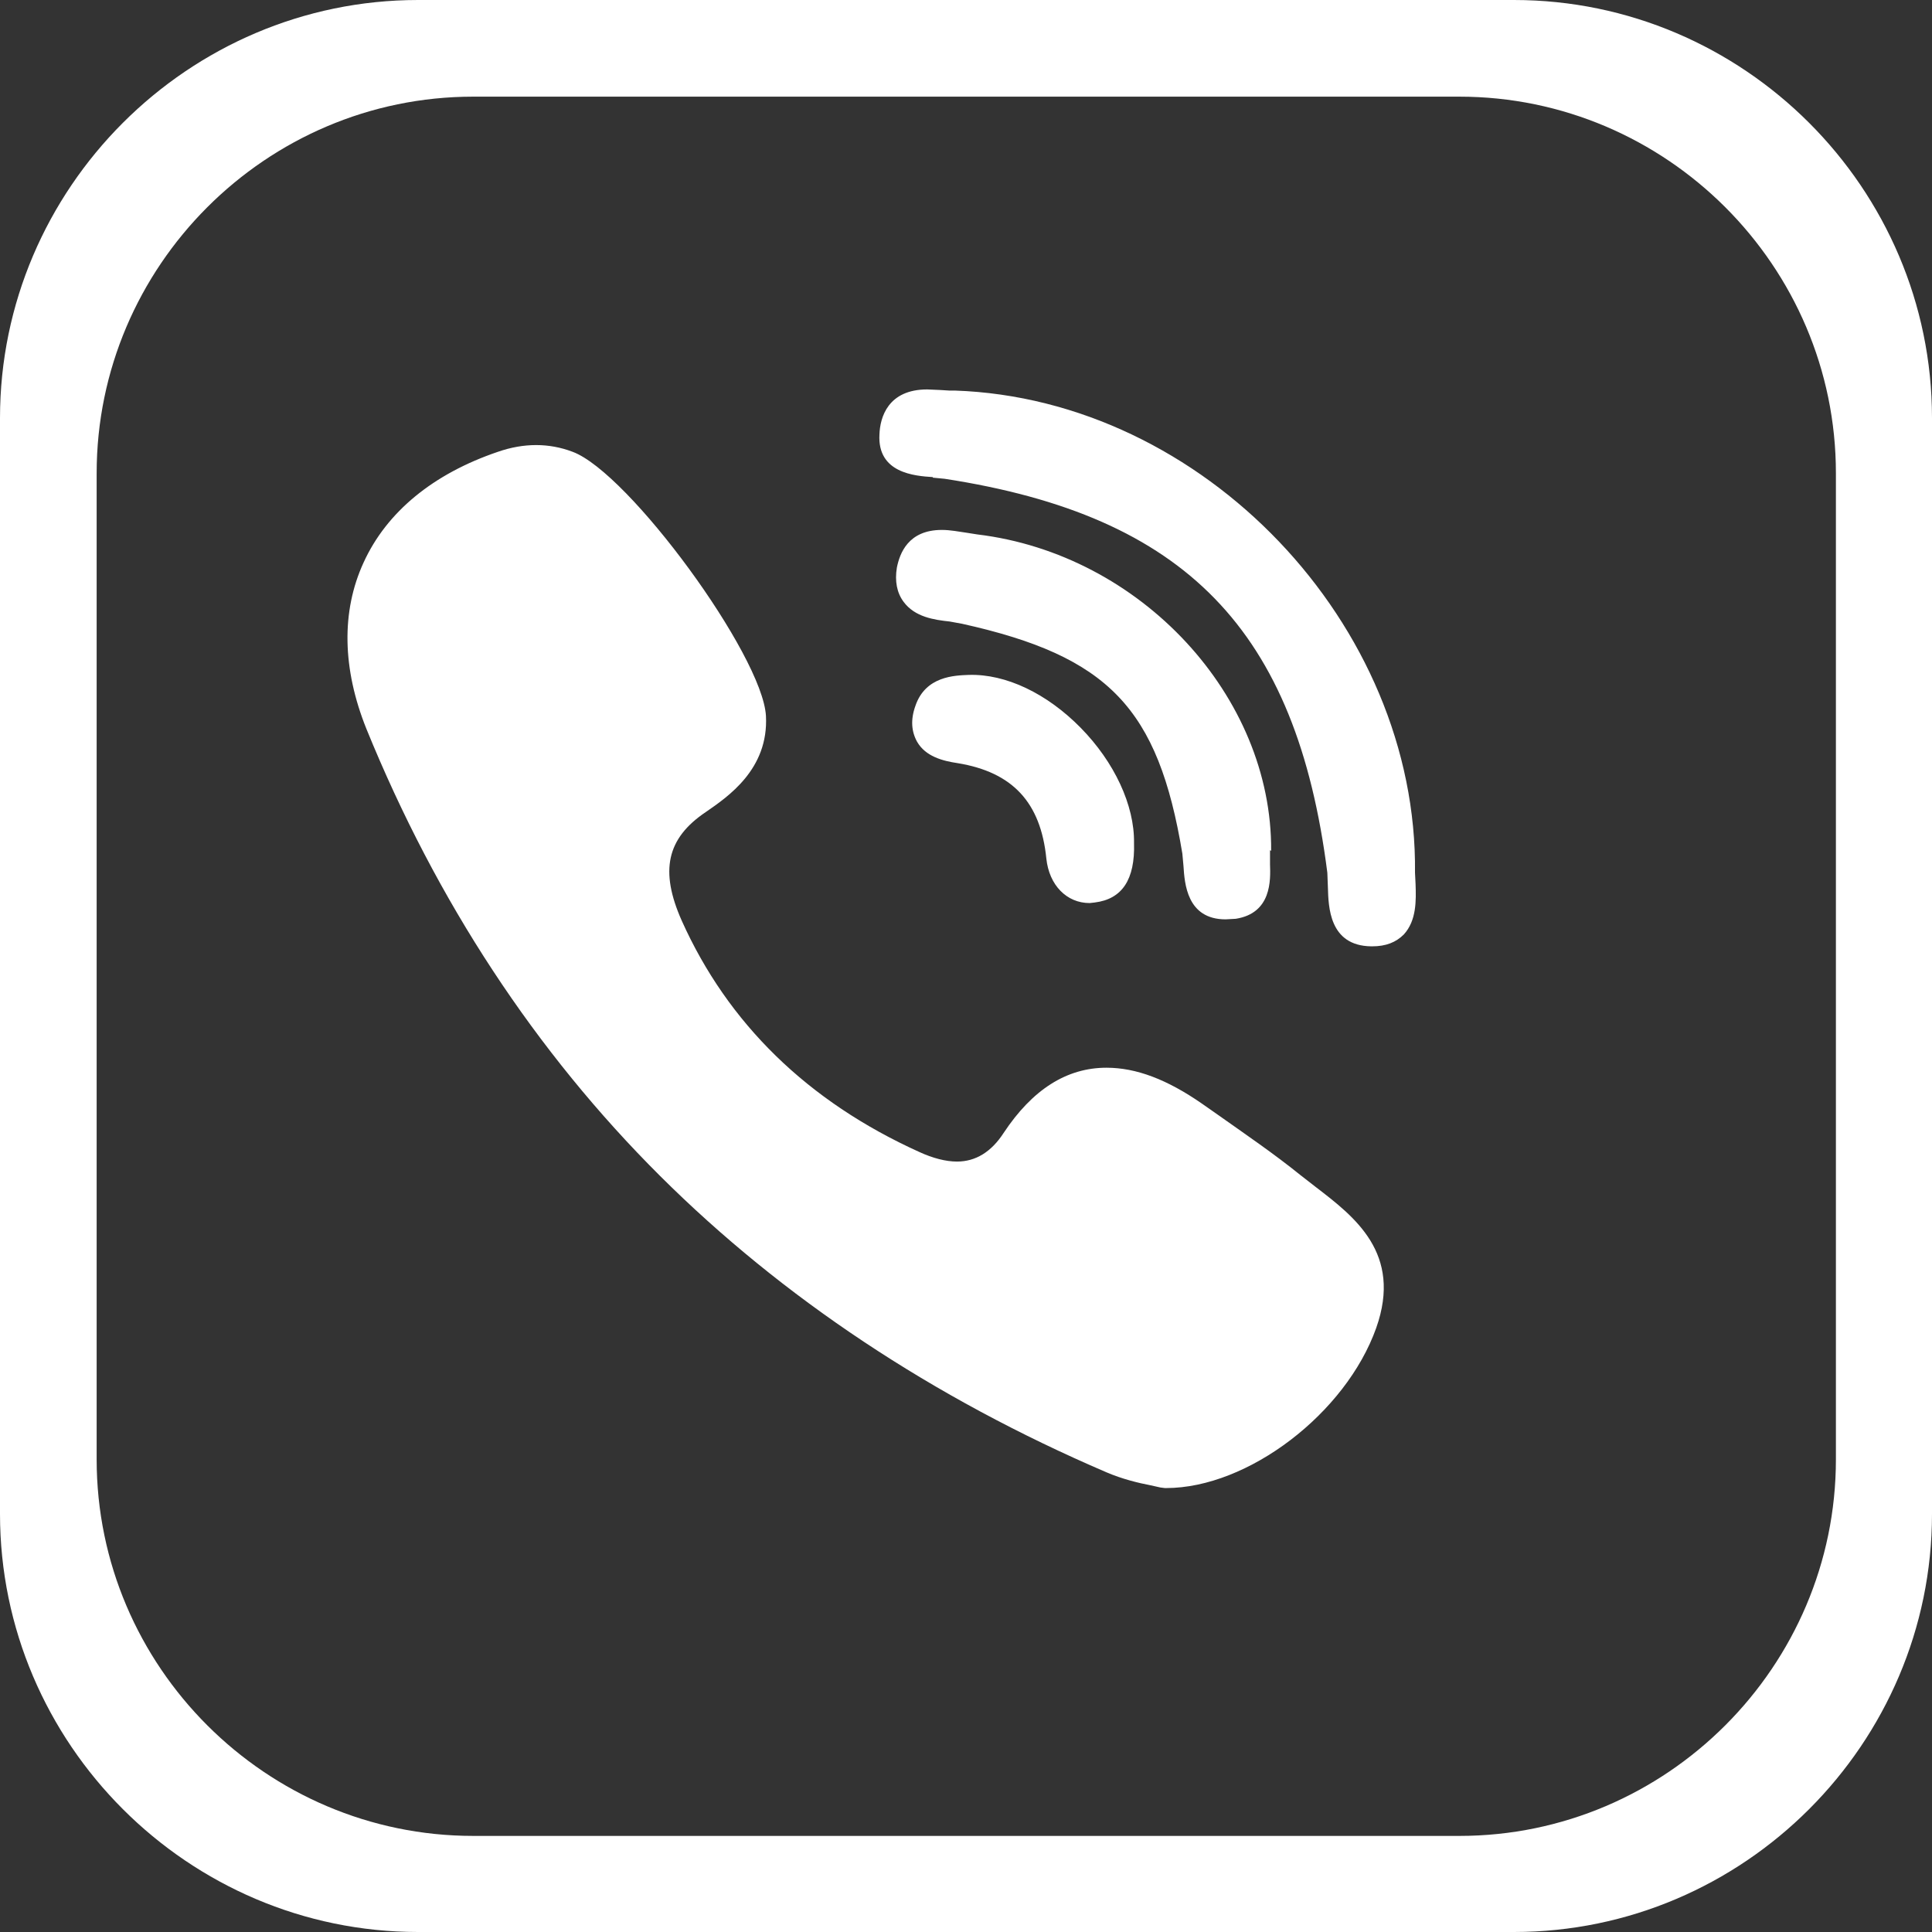
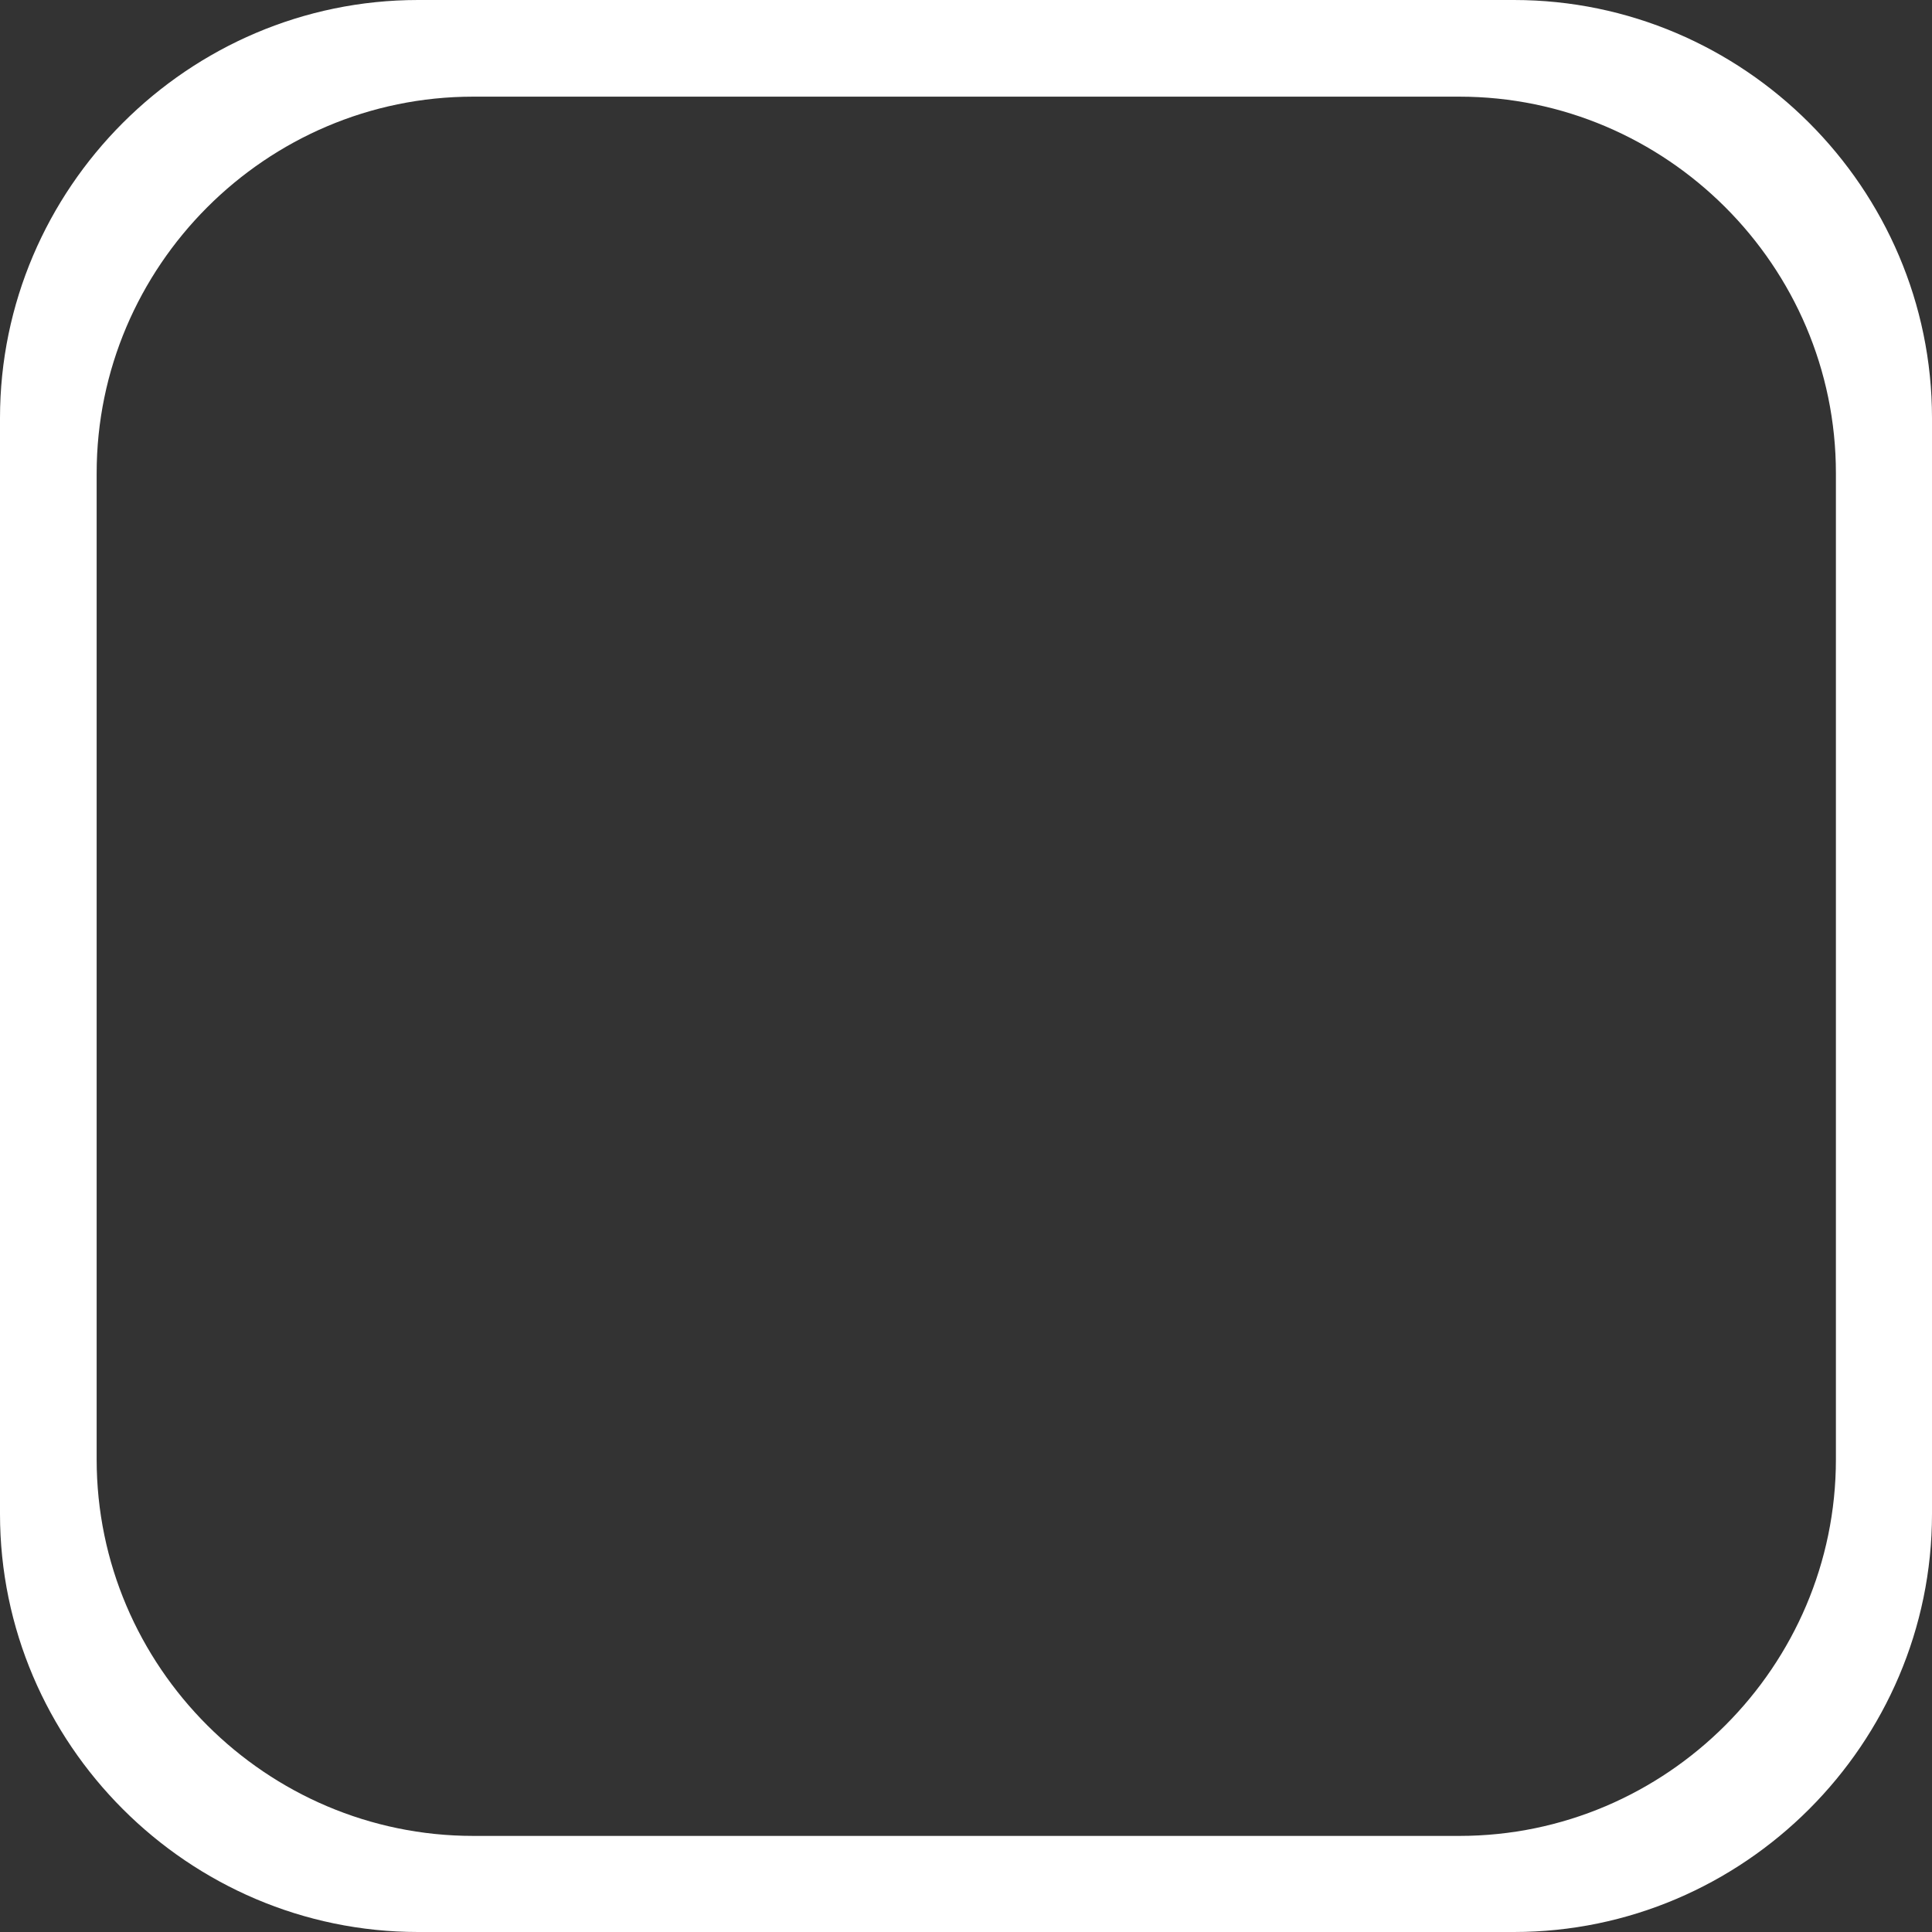
<svg xmlns="http://www.w3.org/2000/svg" width="63.999" height="63.999" viewBox="0 0 34.38 34.38" shape-rendering="geometricPrecision" text-rendering="geometricPrecision" image-rendering="optimizeQuality" fill-rule="evenodd" clip-rule="evenodd">
  <rect x="0" y="0" width="34.38" height="34.38" fill="#333333" stroke="none" />
  <path d="M7.44 0h19.5c4.09 0 7.44 3.35 7.44 7.44v19.5c0 4.09-3.35 7.44-7.44 7.44H7.44C3.35 34.38 0 31.03 0 26.94V7.44C0 3.35 3.35 0 7.44 0zm.98 1.72h17.55c3.68 0 6.7 3.01 6.7 6.7v17.55c0 3.68-3.01 6.7-6.7 6.7H8.42c-3.68 0-6.7-3.01-6.7-6.7V8.42c0-3.68 3.01-6.7 6.7-6.7z" style="fill:#fff" />
-   <path d="M22.62 15.14c.02-2.75-2.32-5.28-5.23-5.63l-.19-.03c-.14-.02-.29-.05-.44-.05-.6 0-.75.42-.8.67-.04.24 0 .45.12.61.2.27.54.32.82.35l.22.04c2.61.58 3.49 1.5 3.92 4.09l.02.22c.02.31.06.95.75.95l.18-.01c.64-.1.62-.69.61-.97v-.25zM16.6 8.5l.21.02c4.29.66 6.26 2.69 6.81 7.01l.01.26c.01.34.02 1.04.77 1.05h.02c.24 0 .42-.07.56-.21.23-.25.22-.61.21-.9l-.01-.2c.05-4.42-3.77-8.43-8.19-8.58h-.1l-.16-.01-.23-.01c-.7 0-.84.5-.85.8-.04.69.63.74.95.76zm6.81 12.62-.27-.21c-.47-.38-.97-.72-1.45-1.06l-.3-.21c-.62-.43-1.17-.64-1.7-.64-.71 0-1.32.39-1.83 1.16-.22.34-.5.51-.83.51-.2 0-.43-.06-.67-.17-1.99-.9-3.41-2.29-4.23-4.12-.39-.88-.27-1.46.43-1.93.39-.27 1.12-.76 1.07-1.71-.06-1.08-2.44-4.33-3.44-4.7-.42-.16-.87-.16-1.33 0-1.15.39-1.98 1.07-2.39 1.97-.4.87-.38 1.89.05 2.96 1.25 3.07 3.01 5.75 5.23 7.96 2.17 2.16 4.84 3.94 7.94 5.27.28.12.57.19.78.23l.18.04.08.01h.02c1.46 0 3.2-1.33 3.74-2.85.47-1.33-.39-1.98-1.08-2.51zm-6.17-9.11c-.25.01-.77.02-.95.55-.09.25-.07.46.03.64.15.26.45.34.72.38.98.16 1.48.7 1.58 1.7.05.47.36.79.77.79l.09-.01c.49-.06.72-.41.7-1.06.01-.67-.35-1.44-.95-2.05-.6-.61-1.33-.96-1.99-.94z" style="fill:#fff;fill-rule:nonzero" />
</svg>